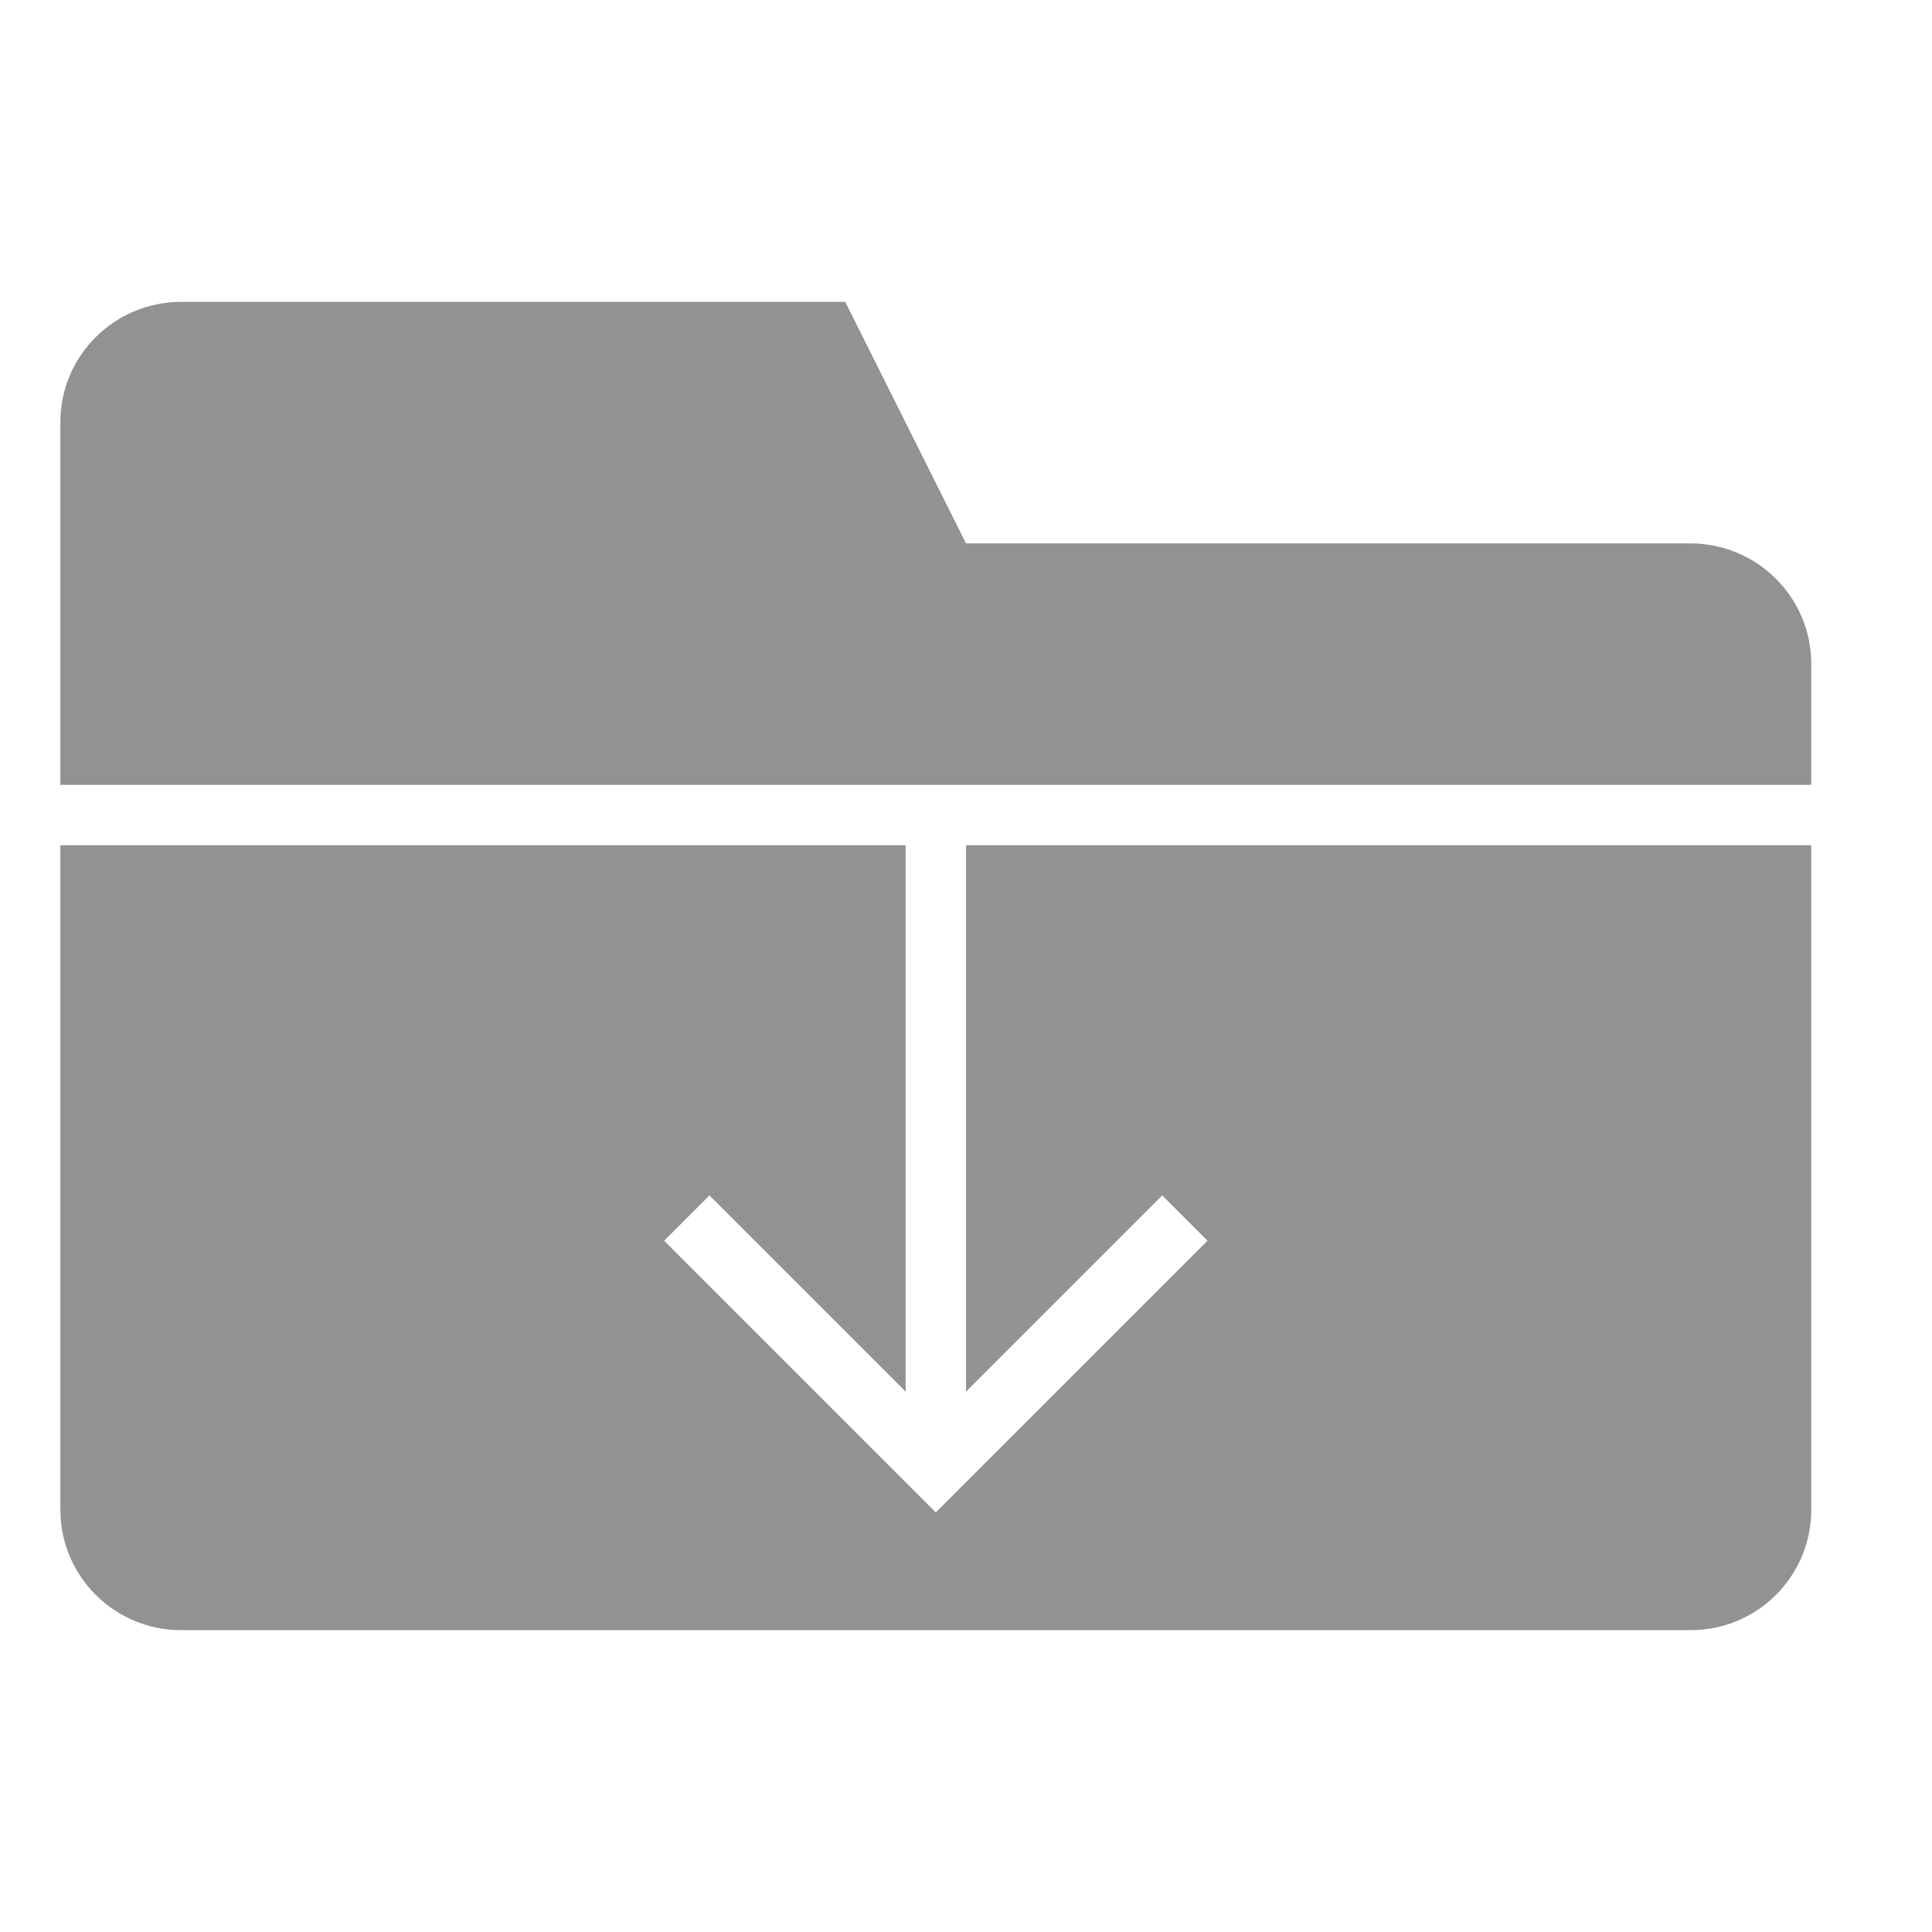
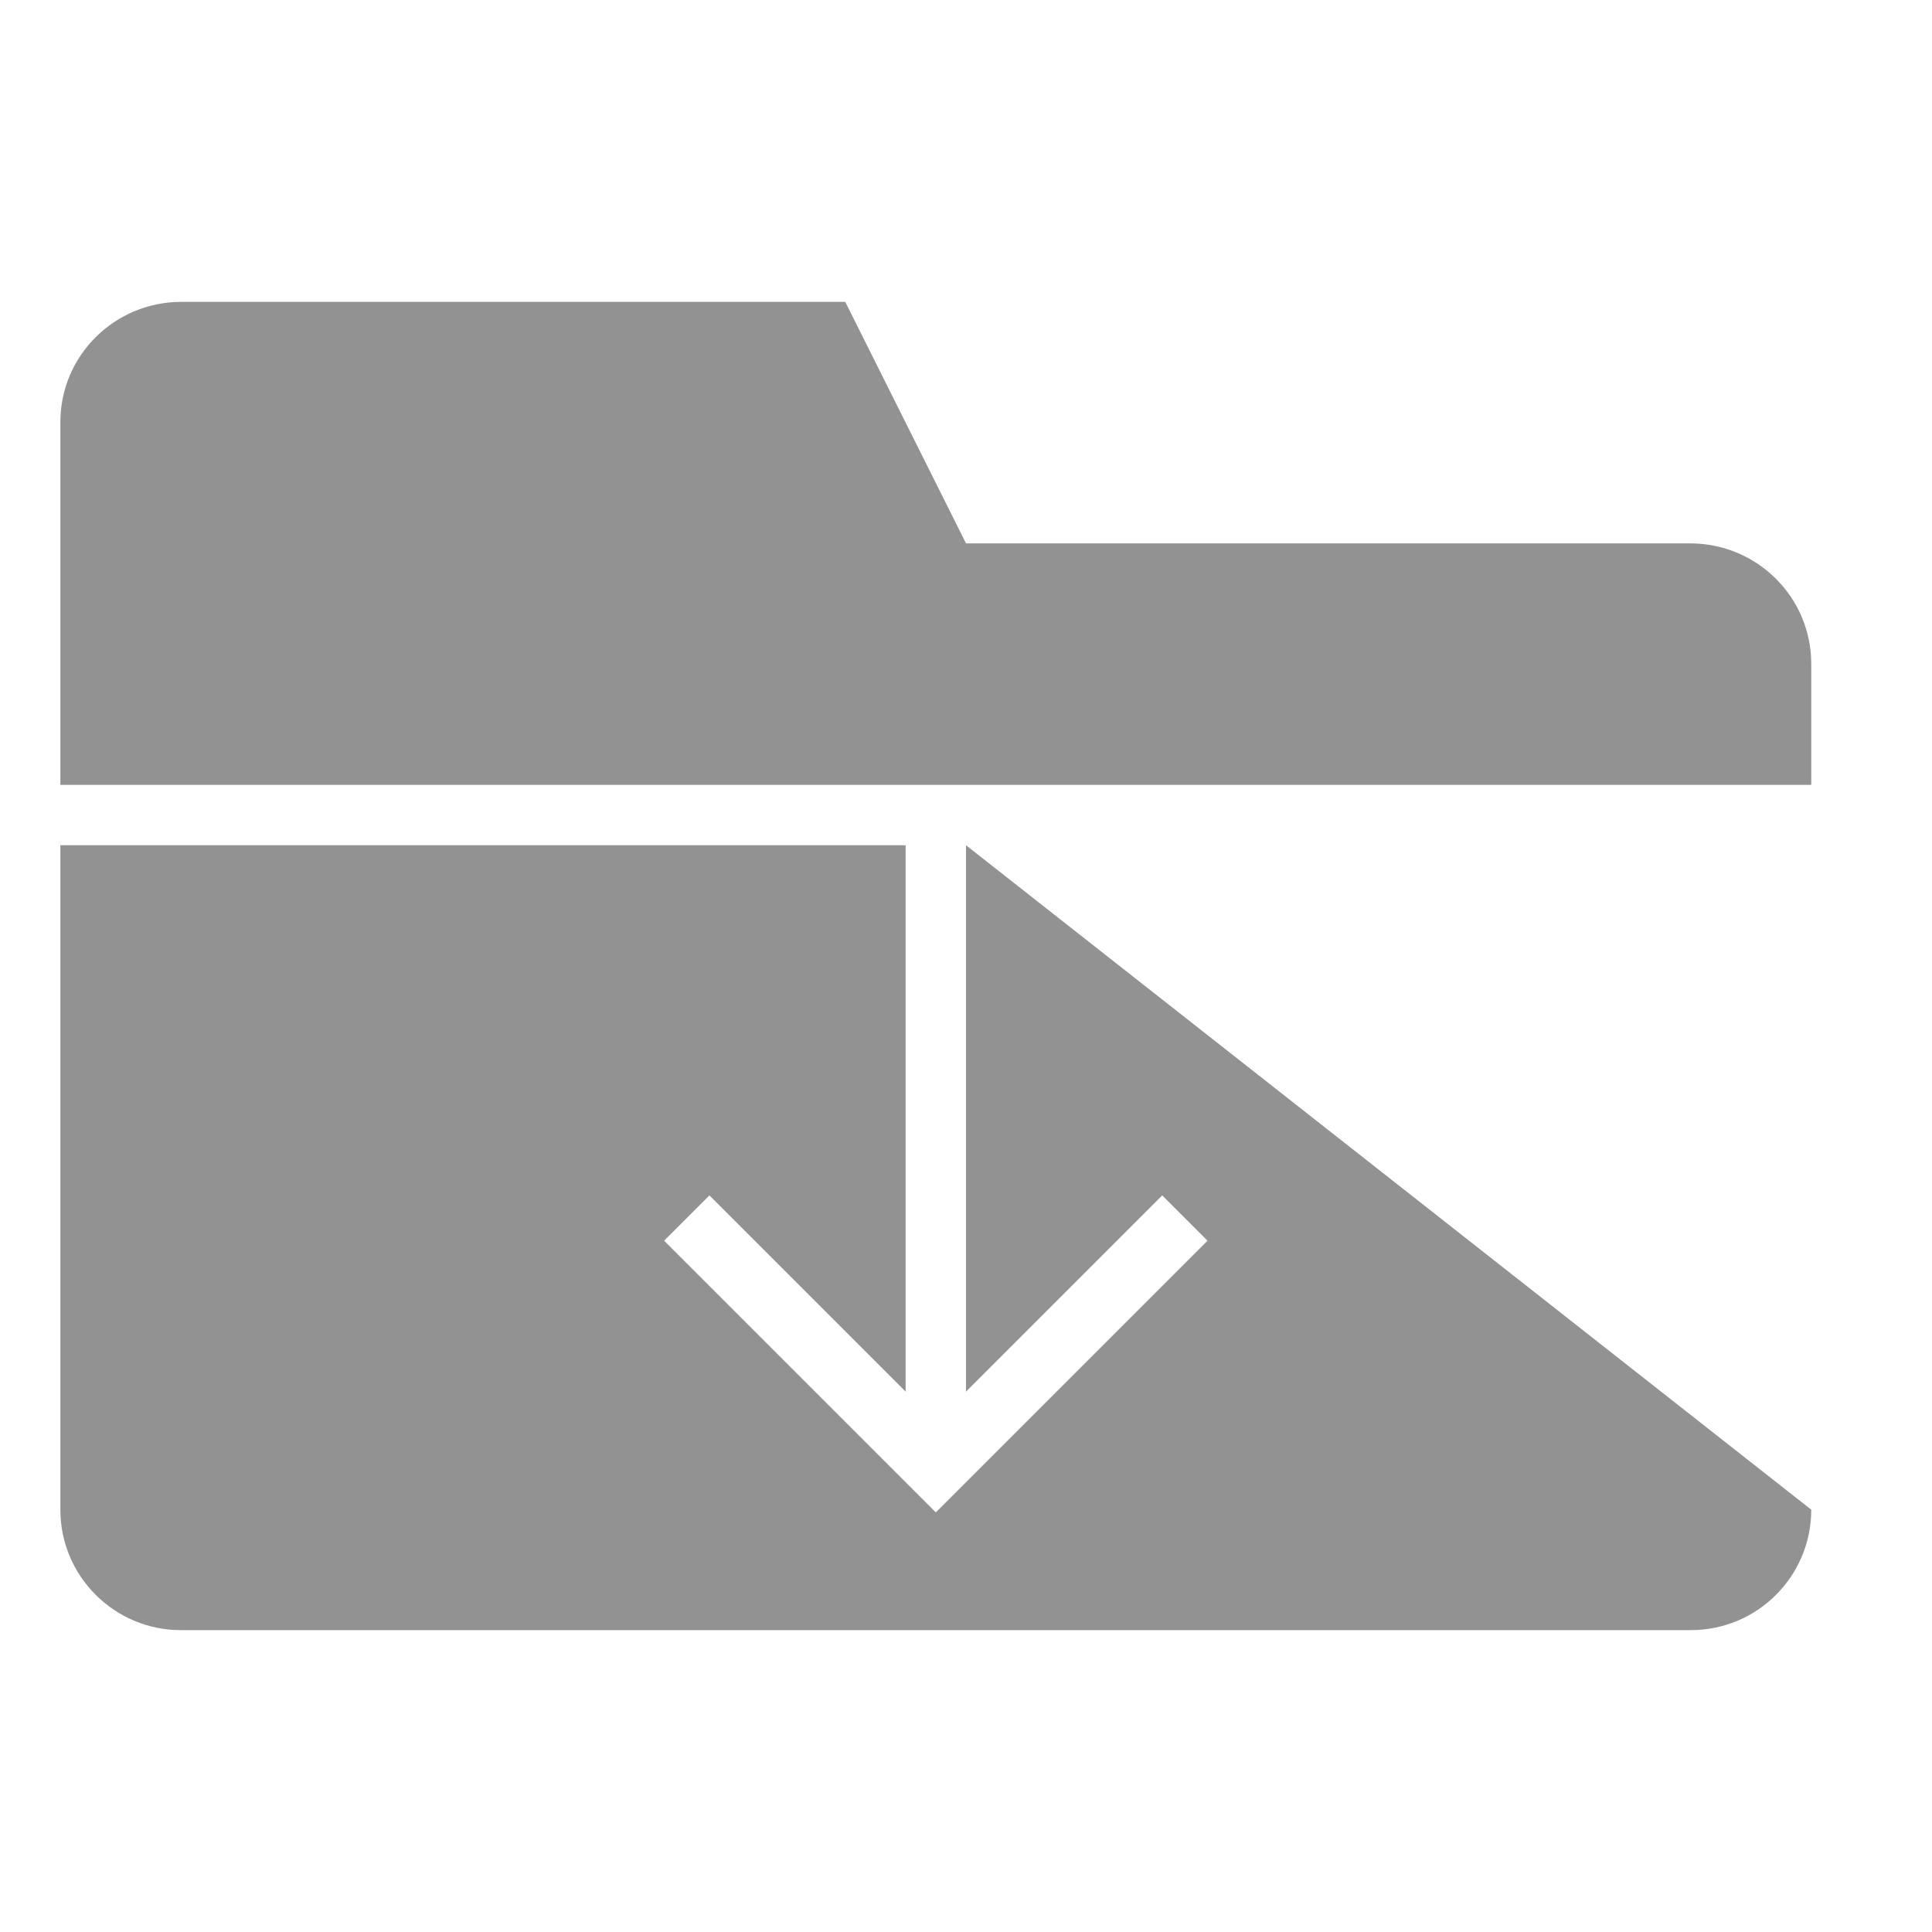
<svg xmlns="http://www.w3.org/2000/svg" height="32px" version="1.1" viewBox="0 0 32 32" width="32px">
  <title />
  <desc />
  <defs />
  <g fill="none" fill-rule="evenodd" id="Page-1" stroke="none" stroke-width="1">
    <g fill="#929292" id="icon-97-folder-download">
-       <path d="M16,14 L30,14 L30,25.005 C30,26.107 29.108,27 28.007,27 L2.993,27 C1.9,27 1,26.109 1,25.009 L1,14 L15,14 L15,23.05 L11.75,19.8 L11,20.55 L15.5,25.05 L20,20.55 L19.25,19.8 L16,23.05 L16,14 L16,14 Z M1,13 L1,6.991 C1,5.89 1.897,5 3.003,5 L14,5 L16,9 L27.994,9 C29.103,9 30,9.893 30,10.995 L30,13 L1,13 L1,13 L1,13 Z" id="folder-download" />
+       <path d="M16,14 L30,25.005 C30,26.107 29.108,27 28.007,27 L2.993,27 C1.9,27 1,26.109 1,25.009 L1,14 L15,14 L15,23.05 L11.75,19.8 L11,20.55 L15.5,25.05 L20,20.55 L19.25,19.8 L16,23.05 L16,14 L16,14 Z M1,13 L1,6.991 C1,5.89 1.897,5 3.003,5 L14,5 L16,9 L27.994,9 C29.103,9 30,9.893 30,10.995 L30,13 L1,13 L1,13 L1,13 Z" id="folder-download" />
    </g>
  </g>
</svg>